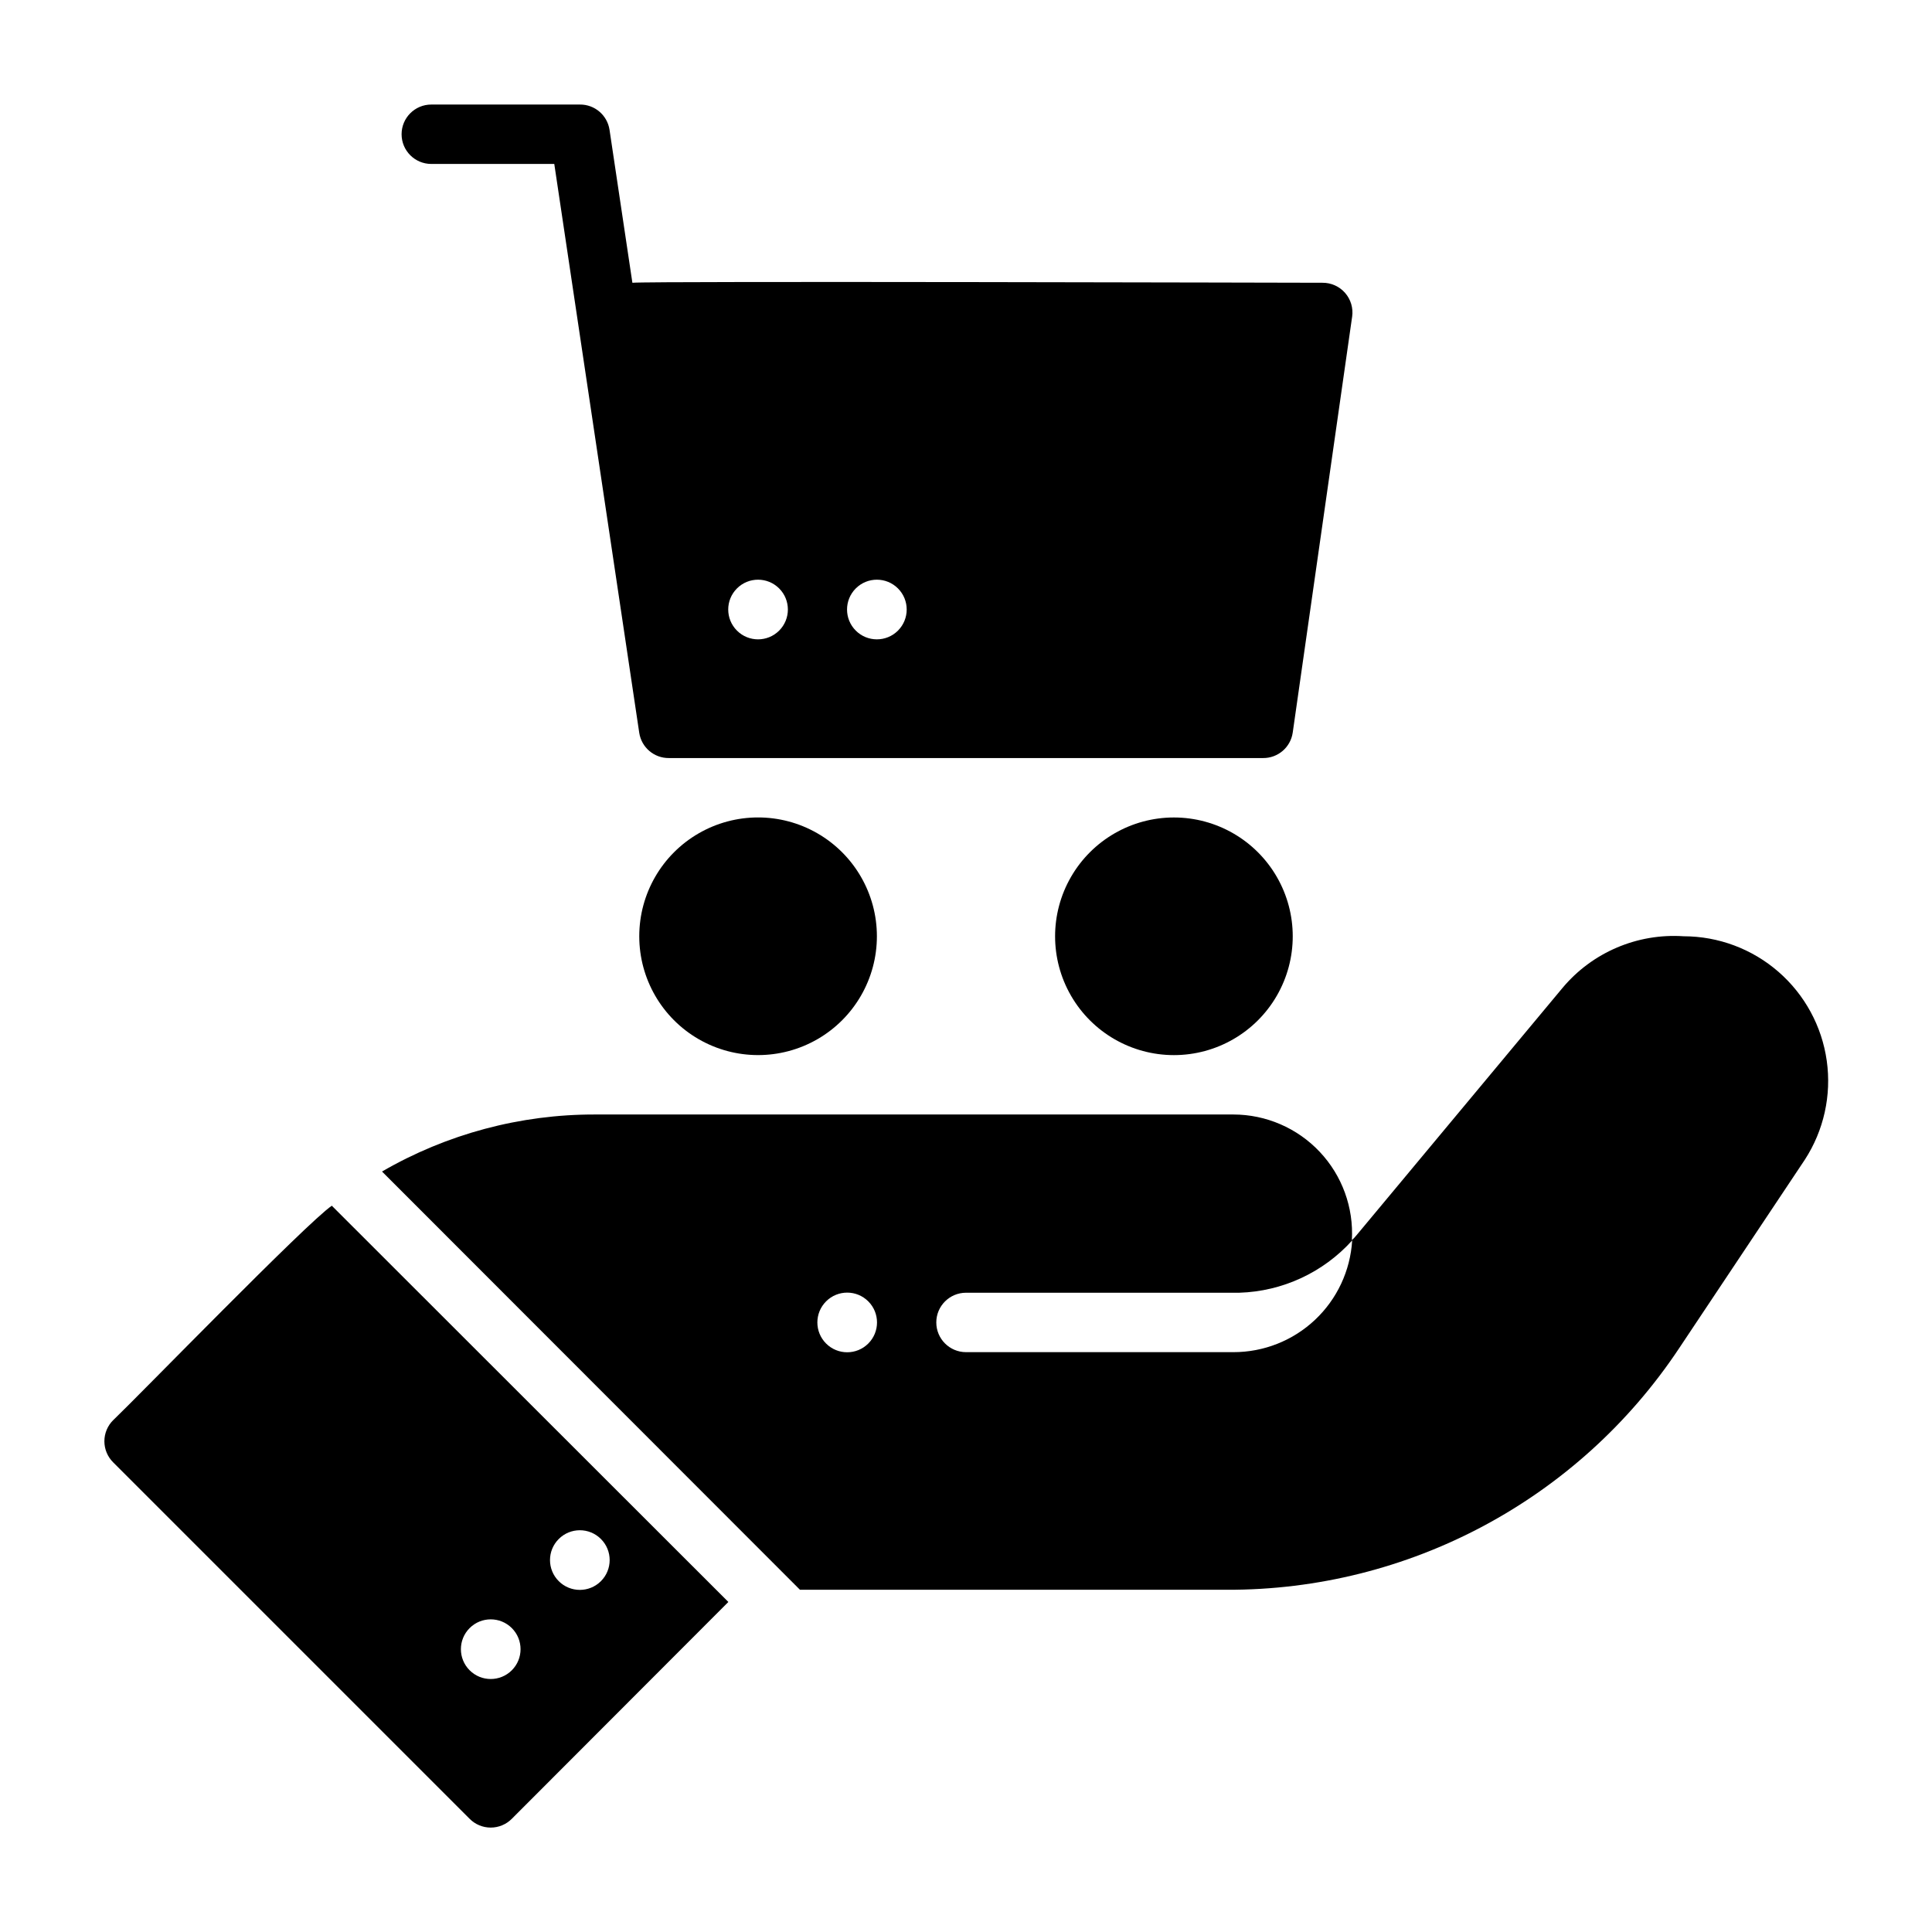
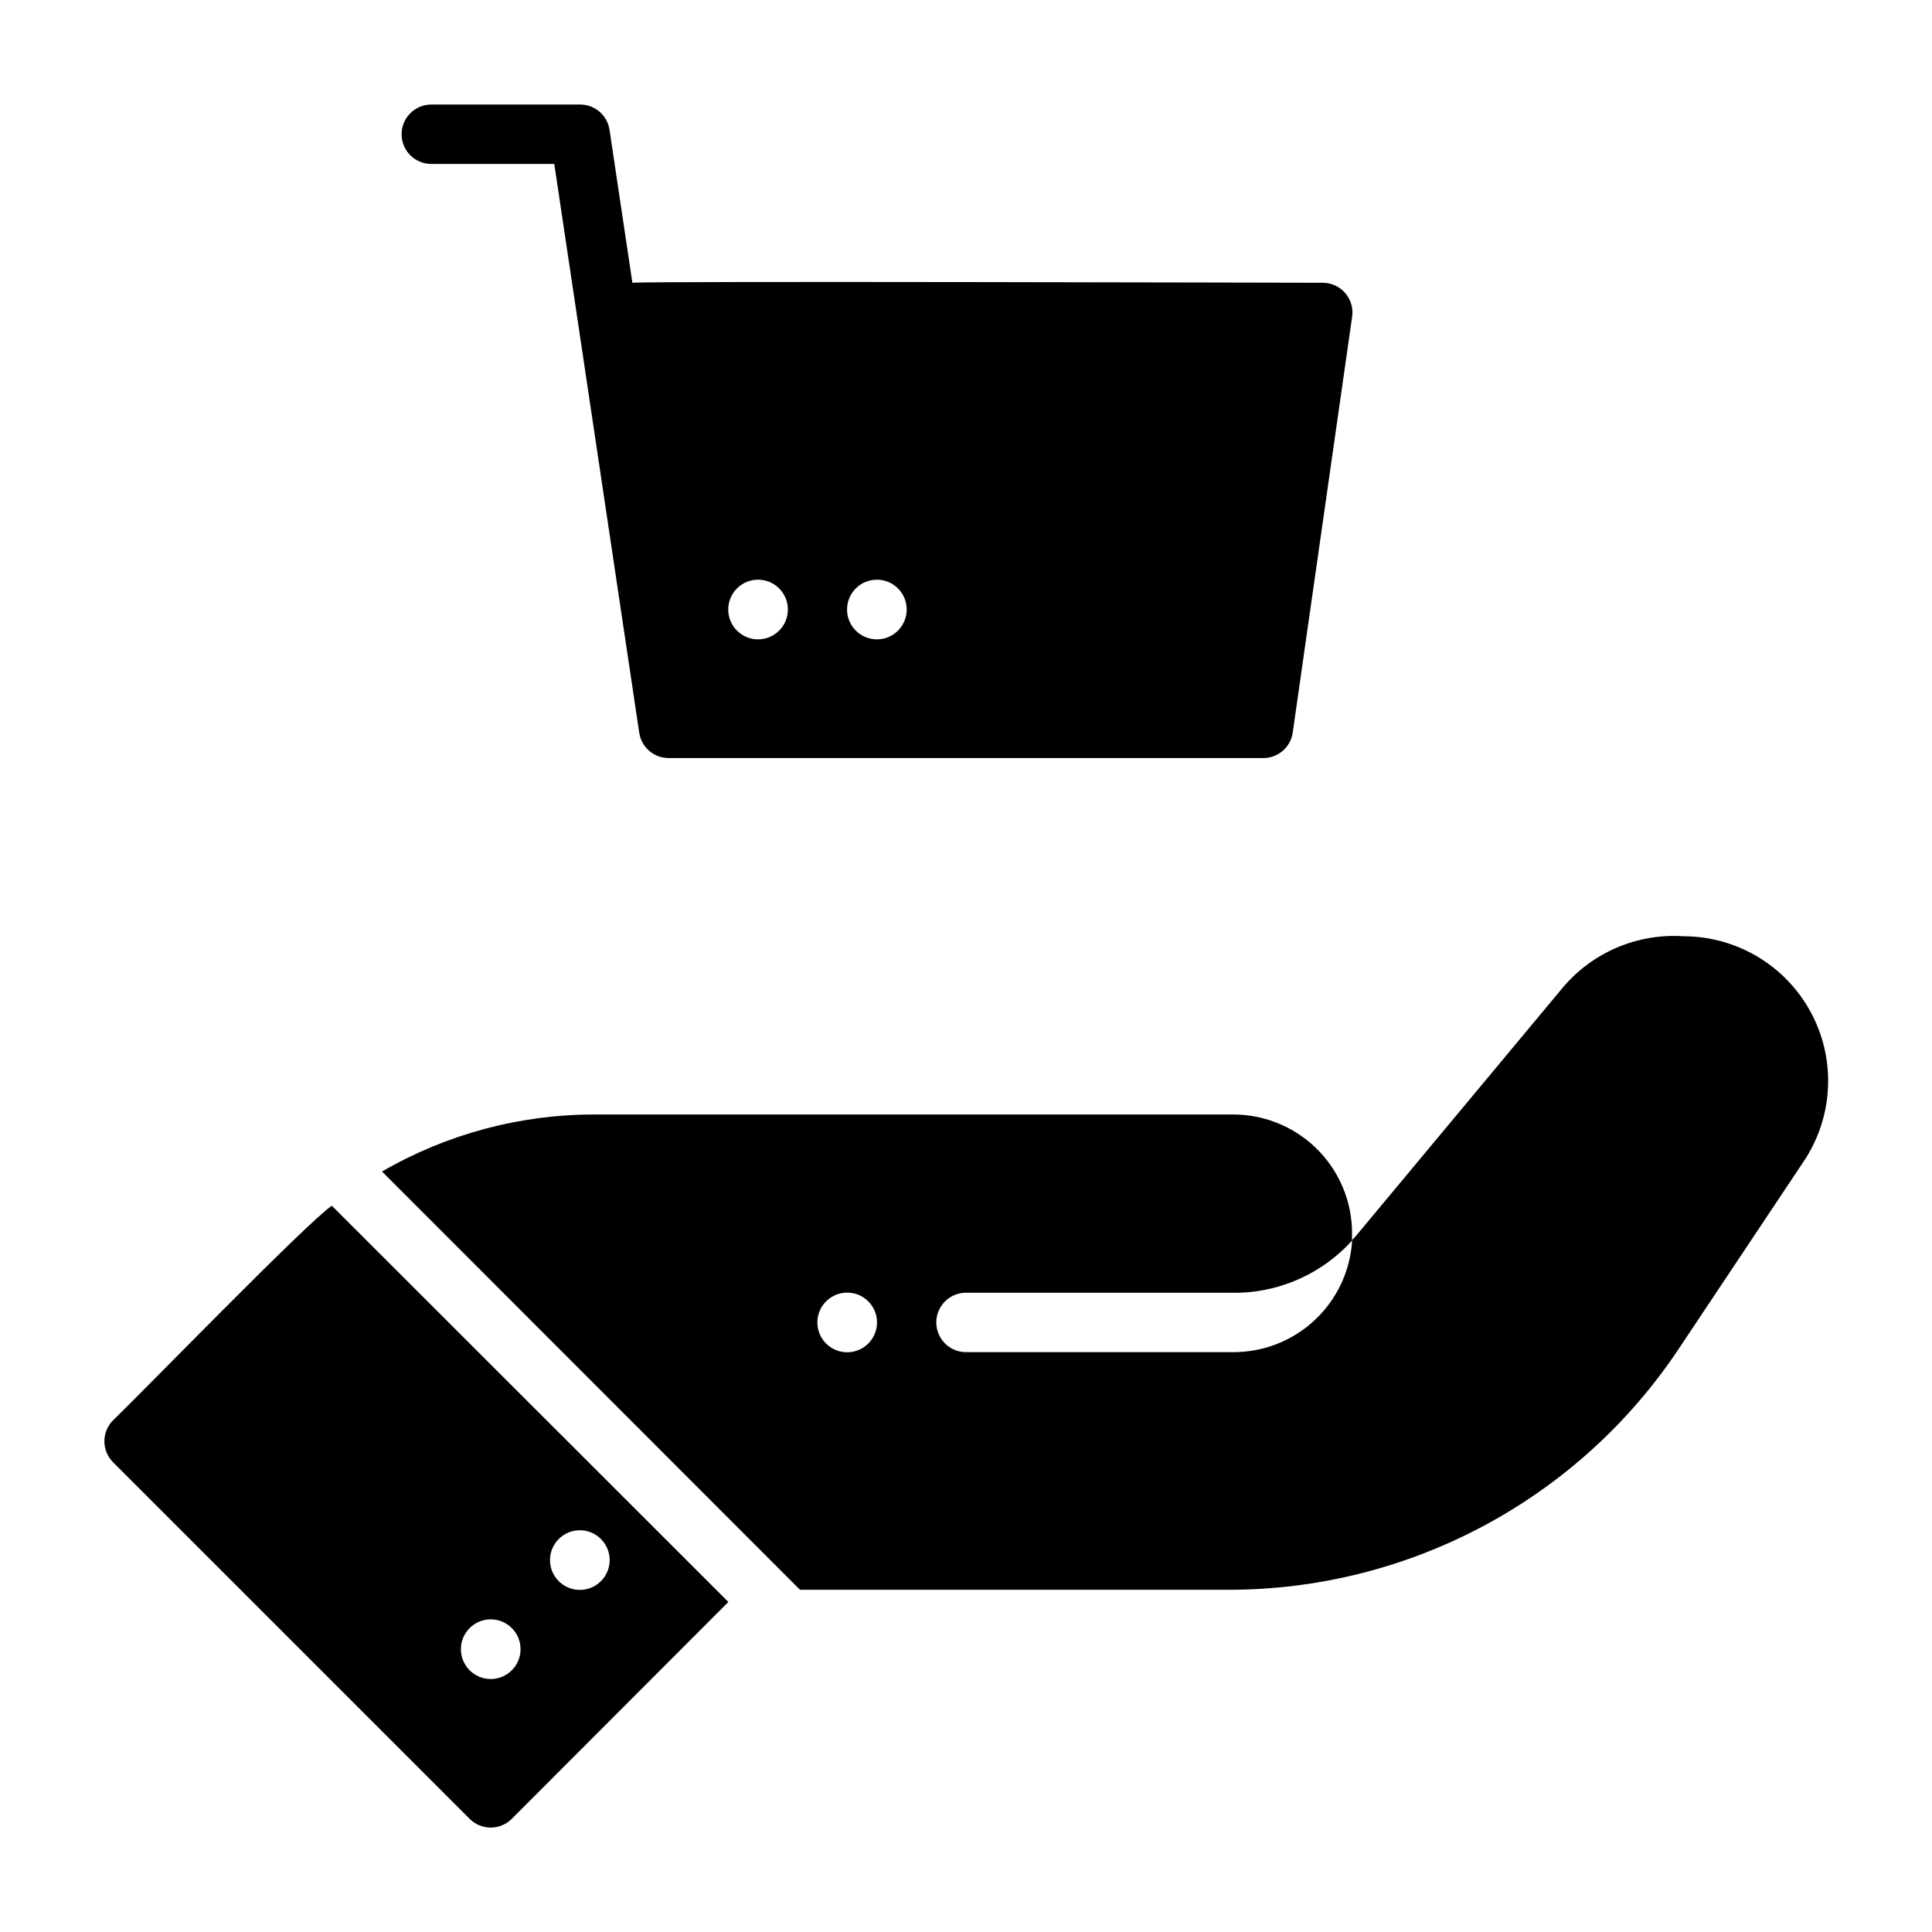
<svg xmlns="http://www.w3.org/2000/svg" fill="#000000" width="800px" height="800px" version="1.1" viewBox="144 144 512 512">
  <g>
    <path d="m173.99 520.36c-1.488 1.477-2.328 3.488-2.328 5.586 0 2.102 0.84 4.113 2.328 5.59l94.465 94.465c1.477 1.492 3.488 2.328 5.59 2.328 2.098 0 4.109-0.836 5.59-2.328l57.387-57.465-105.09-105.01c-6.691 4.562-51.09 50.301-57.938 56.836zm129.26 31.488c3.09 3.086 3.09 8.09 0 11.176-3.086 3.086-8.09 3.086-11.176 0-3.09-3.086-3.09-8.09 0-11.176 3.086-3.09 8.09-3.09 11.176 0zm-34.793 23.617v-0.004c3.086-3.086 8.09-3.086 11.18 0 3.086 3.086 3.086 8.094 0 11.18-3.09 3.086-8.094 3.086-11.18 0-3.086-3.086-3.086-8.094 0-11.18z" />
    <path d="m590.19 392.12c-12.281-0.828-24.219 4.262-32.117 13.699l-54.555 65.496c-0.379 0.48-0.801 0.93-1.258 1.336 0.496-8.645-2.59-17.117-8.531-23.414-5.945-6.301-14.219-9.875-22.879-9.883h-169.09c-19.844-0.055-39.348 5.16-56.52 15.113l110.76 110.84h113.12c48.137 0.16 93.141-23.852 119.81-63.922l33.379-50.066c5.023-7.75 7.086-17.051 5.801-26.195-1.285-9.145-5.828-17.52-12.797-23.582-6.965-6.066-15.887-9.41-25.121-9.422zm-216.09 107.93c-3.086 3.09-8.09 3.09-11.176 0-3.086-3.086-3.086-8.09 0-11.176 3.086-3.09 8.09-3.09 11.176 0 3.09 3.086 3.09 8.09 0 11.176zm96.75 2.285h-70.848c-4.348 0-7.875-3.527-7.875-7.875 0-4.348 3.527-7.871 7.875-7.871h72.422c11.441-0.352 22.242-5.356 29.914-13.855-0.484 8.02-4.012 15.555-9.867 21.055-5.852 5.504-13.59 8.559-21.621 8.547z" />
-     <path d="m313.41 392.12c0 11.25 6 21.645 15.742 27.27 9.746 5.625 21.746 5.625 31.488 0 9.742-5.625 15.746-16.02 15.746-27.27s-6.004-21.645-15.746-27.27c-9.742-5.625-21.742-5.625-31.488 0-9.742 5.625-15.742 16.02-15.742 27.27z" />
-     <path d="m455.1 360.64c-11.25 0-21.645 6.004-27.27 15.746-5.625 9.742-5.625 21.746 0 31.488 5.625 9.742 16.02 15.742 27.27 15.742s21.645-6 27.27-15.742c5.625-9.742 5.625-21.746 0-31.488-5.625-9.742-16.02-15.746-27.27-15.746z" />
    <path d="m258.3 187.45h32.59l22.516 150.75c0.59 3.883 3.945 6.734 7.871 6.691h157.44c3.953 0.039 7.32-2.859 7.871-6.769l15.742-110.21h0.004c0.32-2.273-0.363-4.57-1.879-6.297-1.512-1.723-3.699-2.703-5.996-2.68-4.566 0-177.83-0.473-182.87 0l-6.059-40.539c-0.59-3.883-3.949-6.738-7.871-6.691h-39.363c-4.348 0-7.871 3.523-7.871 7.871 0 4.348 3.523 7.871 7.871 7.871zm112.49 112.49c3.086-3.086 8.094-3.086 11.18 0 3.086 3.086 3.086 8.09 0 11.18-3.086 3.086-8.094 3.086-11.18 0-3.086-3.09-3.086-8.094 0-11.18zm-31.488 0c3.086-3.086 8.094-3.086 11.18 0 3.086 3.086 3.086 8.09 0 11.18-3.086 3.086-8.094 3.086-11.18 0-3.086-3.09-3.086-8.094 0-11.18z" />
  </g>
</svg>